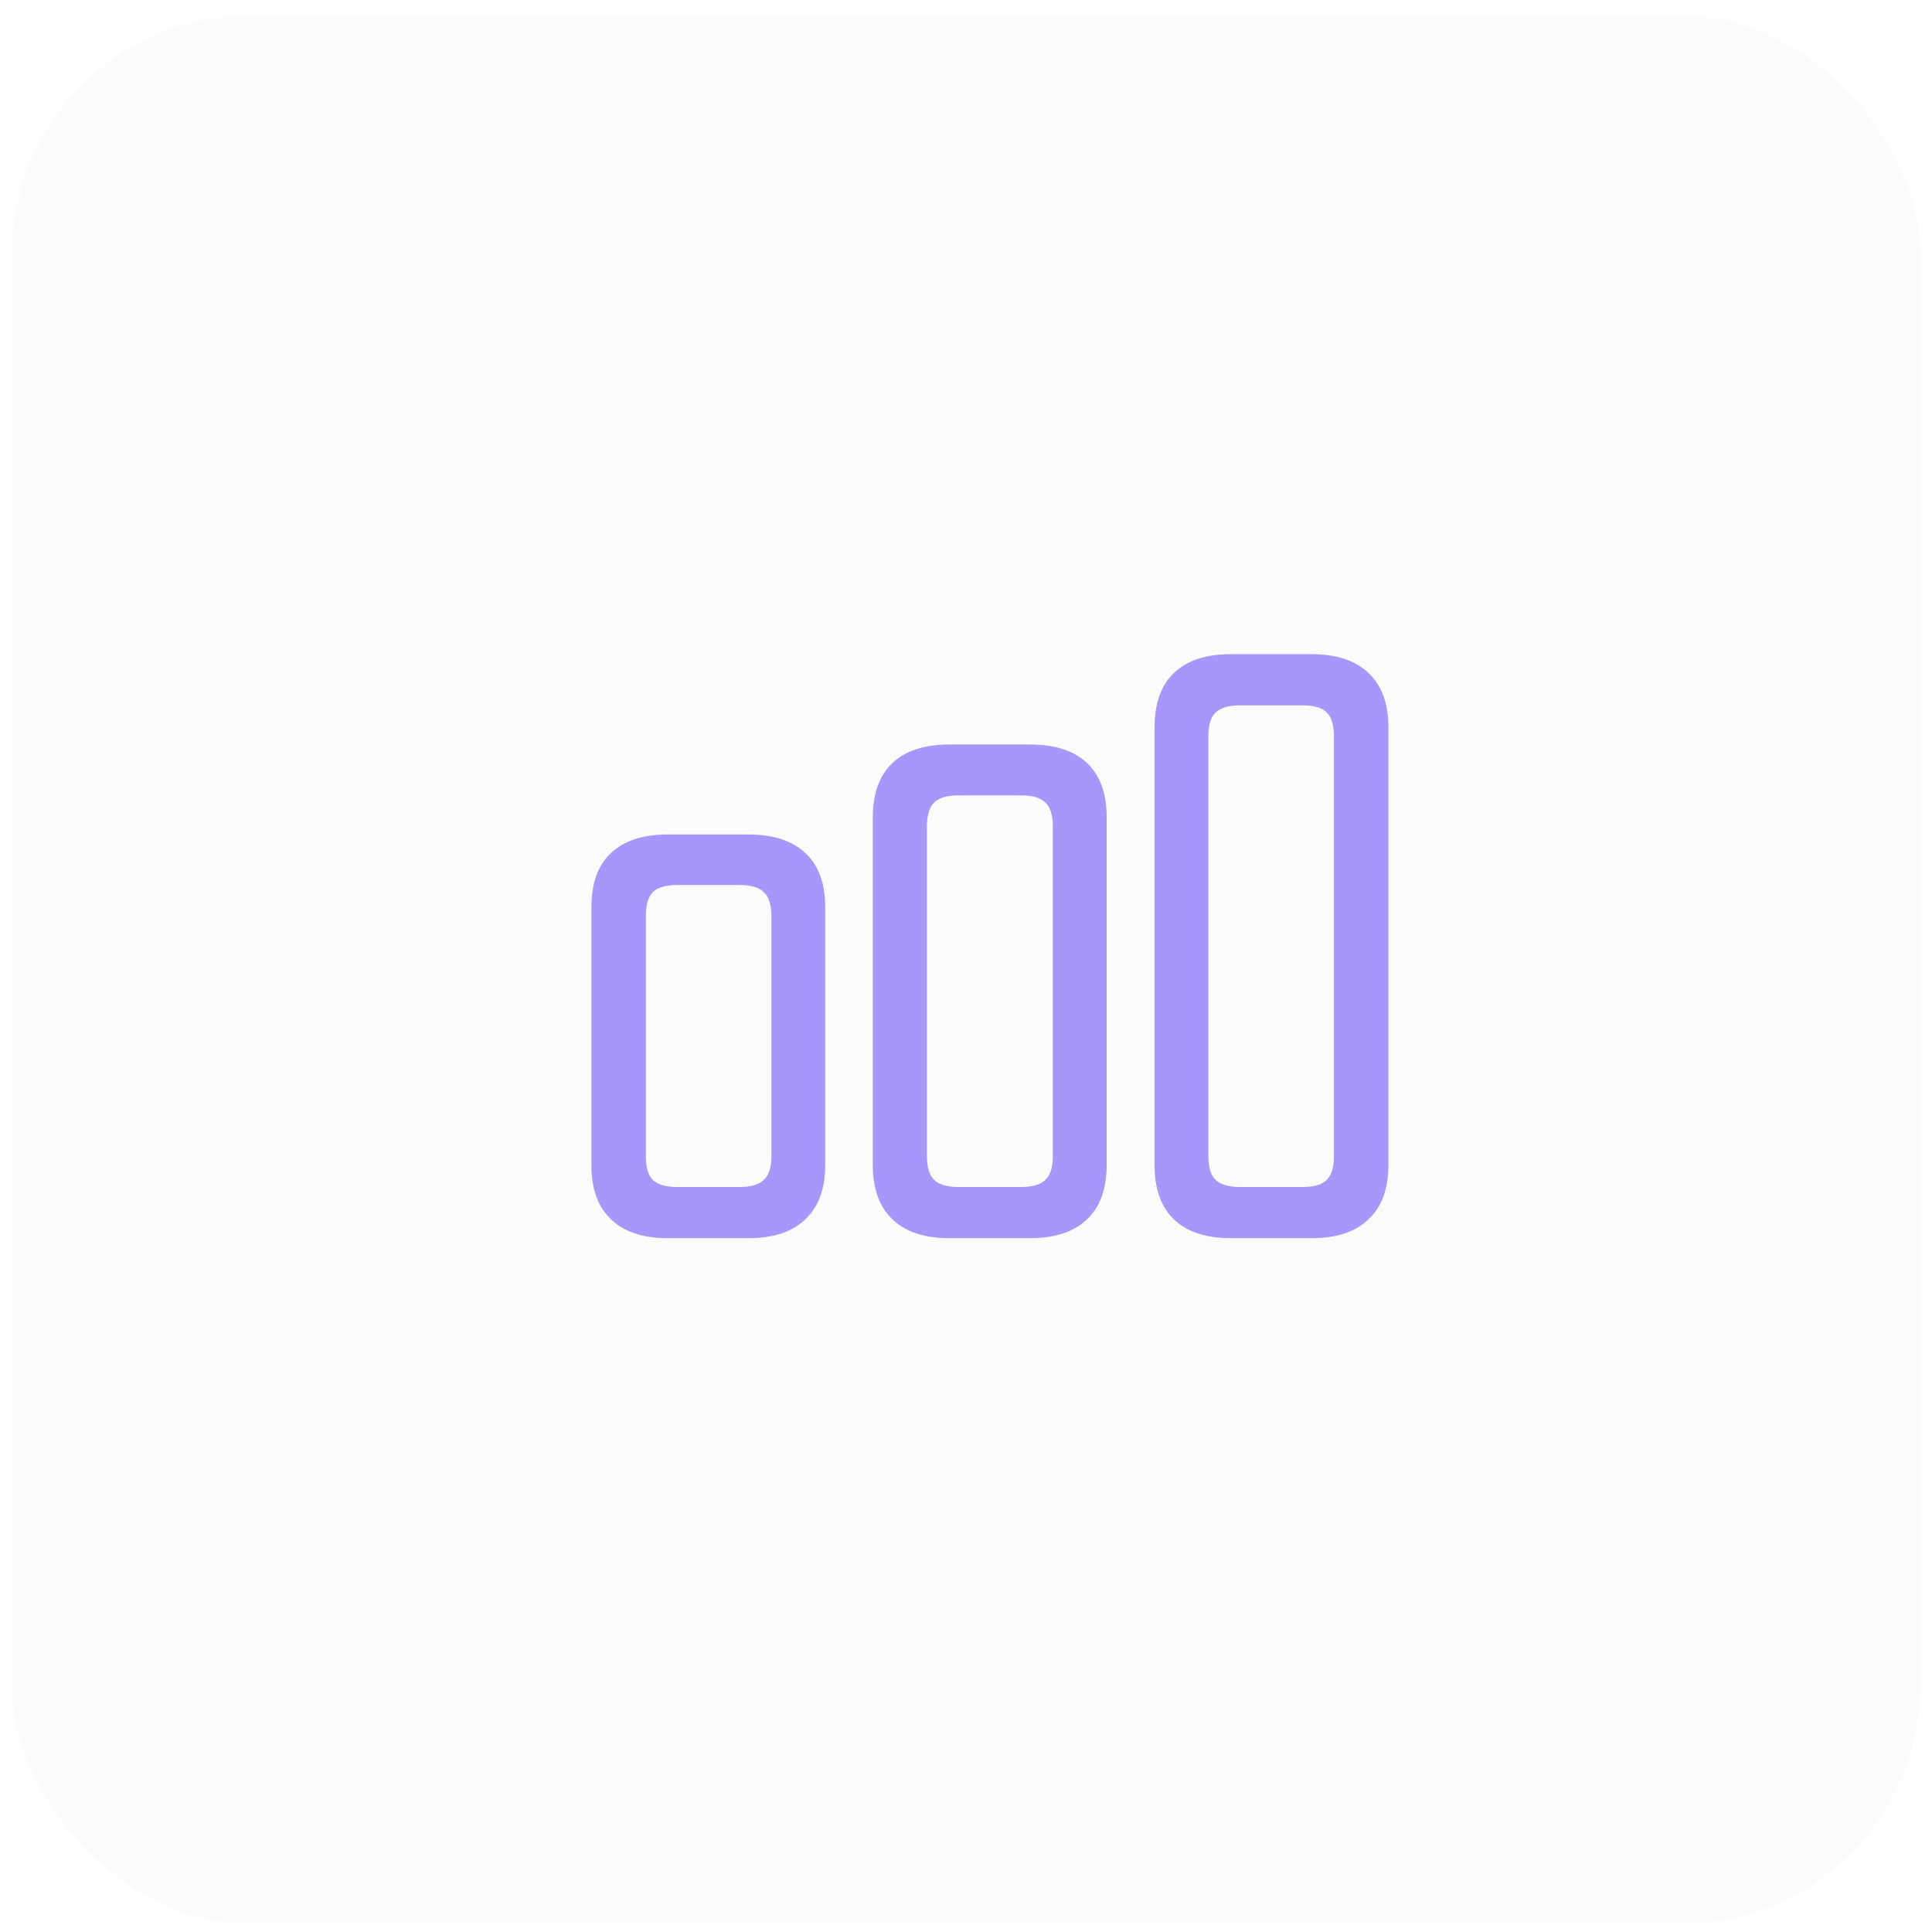
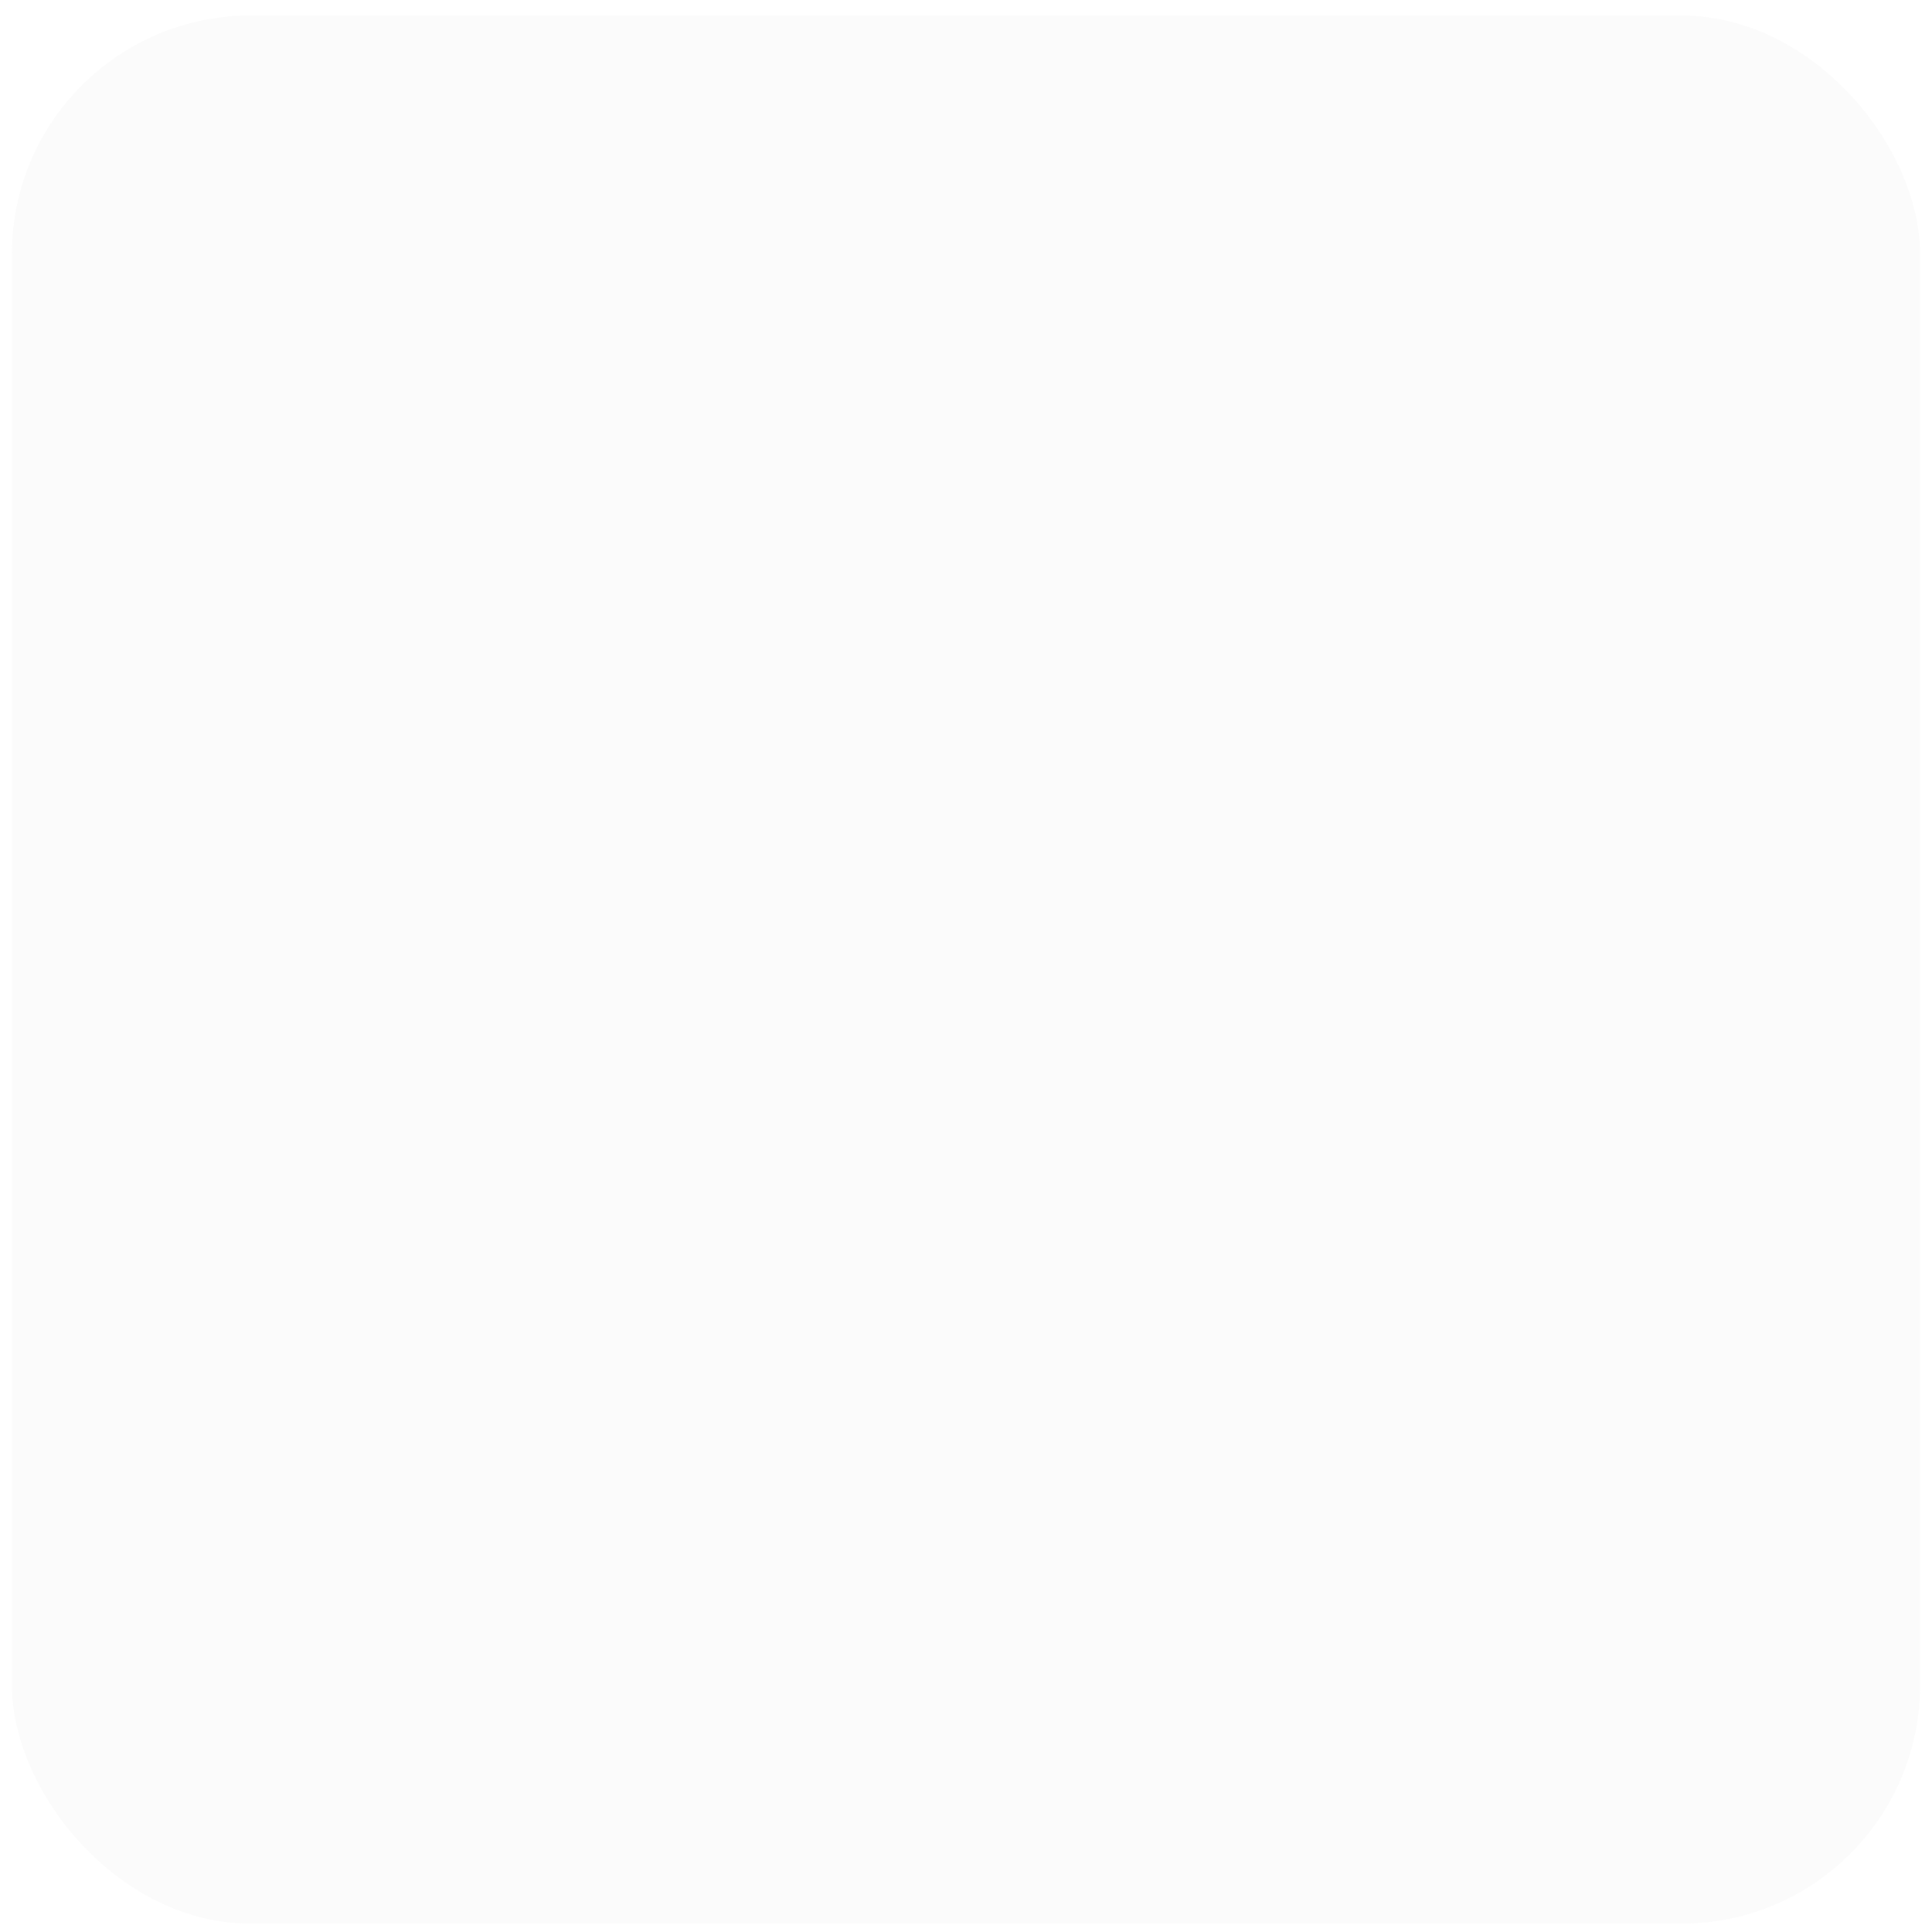
<svg xmlns="http://www.w3.org/2000/svg" width="81" height="81" viewBox="0 0 81 81" fill="none">
  <rect opacity="0.1" x="0.5" y="0.651" width="80" height="80" rx="10" fill="#D9D9D9" />
-   <path d="M28.008 51.912C26.96 51.912 26.162 51.648 25.615 51.119C25.068 50.6 24.795 49.843 24.795 48.85V38.035C24.795 37.033 25.068 36.276 25.615 35.766C26.162 35.246 26.96 34.986 28.008 34.986H31.371C32.419 34.986 33.217 35.246 33.764 35.766C34.32 36.276 34.598 37.033 34.598 38.035V48.85C34.598 49.843 34.32 50.6 33.764 51.119C33.217 51.648 32.419 51.912 31.371 51.912H28.008ZM28.404 49.766H31.002C31.485 49.766 31.827 49.665 32.027 49.465C32.237 49.273 32.342 48.941 32.342 48.467V38.418C32.342 37.944 32.237 37.607 32.027 37.406C31.827 37.206 31.485 37.105 31.002 37.105H28.404C27.912 37.105 27.566 37.206 27.365 37.406C27.174 37.607 27.078 37.944 27.078 38.418V48.467C27.078 48.941 27.174 49.273 27.365 49.465C27.566 49.665 27.912 49.766 28.404 49.766ZM39.82 51.912C38.763 51.912 37.961 51.648 37.414 51.119C36.867 50.6 36.594 49.843 36.594 48.85V34.262C36.594 33.268 36.867 32.512 37.414 31.992C37.961 31.473 38.763 31.213 39.82 31.213H43.17C44.227 31.213 45.029 31.473 45.576 31.992C46.123 32.512 46.397 33.268 46.397 34.262V48.85C46.397 49.843 46.123 50.6 45.576 51.119C45.029 51.648 44.227 51.912 43.17 51.912H39.82ZM40.19 49.766H42.815C43.288 49.766 43.626 49.665 43.826 49.465C44.036 49.273 44.141 48.941 44.141 48.467V34.645C44.141 34.171 44.036 33.838 43.826 33.647C43.626 33.446 43.288 33.346 42.815 33.346H40.19C39.706 33.346 39.365 33.446 39.164 33.647C38.964 33.838 38.863 34.171 38.863 34.645V48.467C38.863 48.941 38.964 49.273 39.164 49.465C39.365 49.665 39.706 49.766 40.19 49.766ZM51.619 51.912C50.562 51.912 49.76 51.648 49.213 51.119C48.675 50.6 48.406 49.843 48.406 48.85V30.488C48.406 29.495 48.675 28.738 49.213 28.219C49.76 27.69 50.562 27.426 51.619 27.426H54.982C56.031 27.426 56.828 27.69 57.375 28.219C57.931 28.738 58.209 29.495 58.209 30.488V48.85C58.209 49.843 57.931 50.6 57.375 51.119C56.828 51.648 56.031 51.912 54.982 51.912H51.619ZM51.988 49.766H54.6C55.092 49.766 55.434 49.665 55.625 49.465C55.825 49.273 55.926 48.941 55.926 48.467V30.871C55.926 30.397 55.825 30.064 55.625 29.873C55.434 29.672 55.092 29.572 54.6 29.572H51.988C51.514 29.572 51.172 29.672 50.963 29.873C50.762 30.064 50.662 30.397 50.662 30.871V48.467C50.662 48.941 50.762 49.273 50.963 49.465C51.172 49.665 51.514 49.766 51.988 49.766Z" fill="#A896FA" />
</svg>